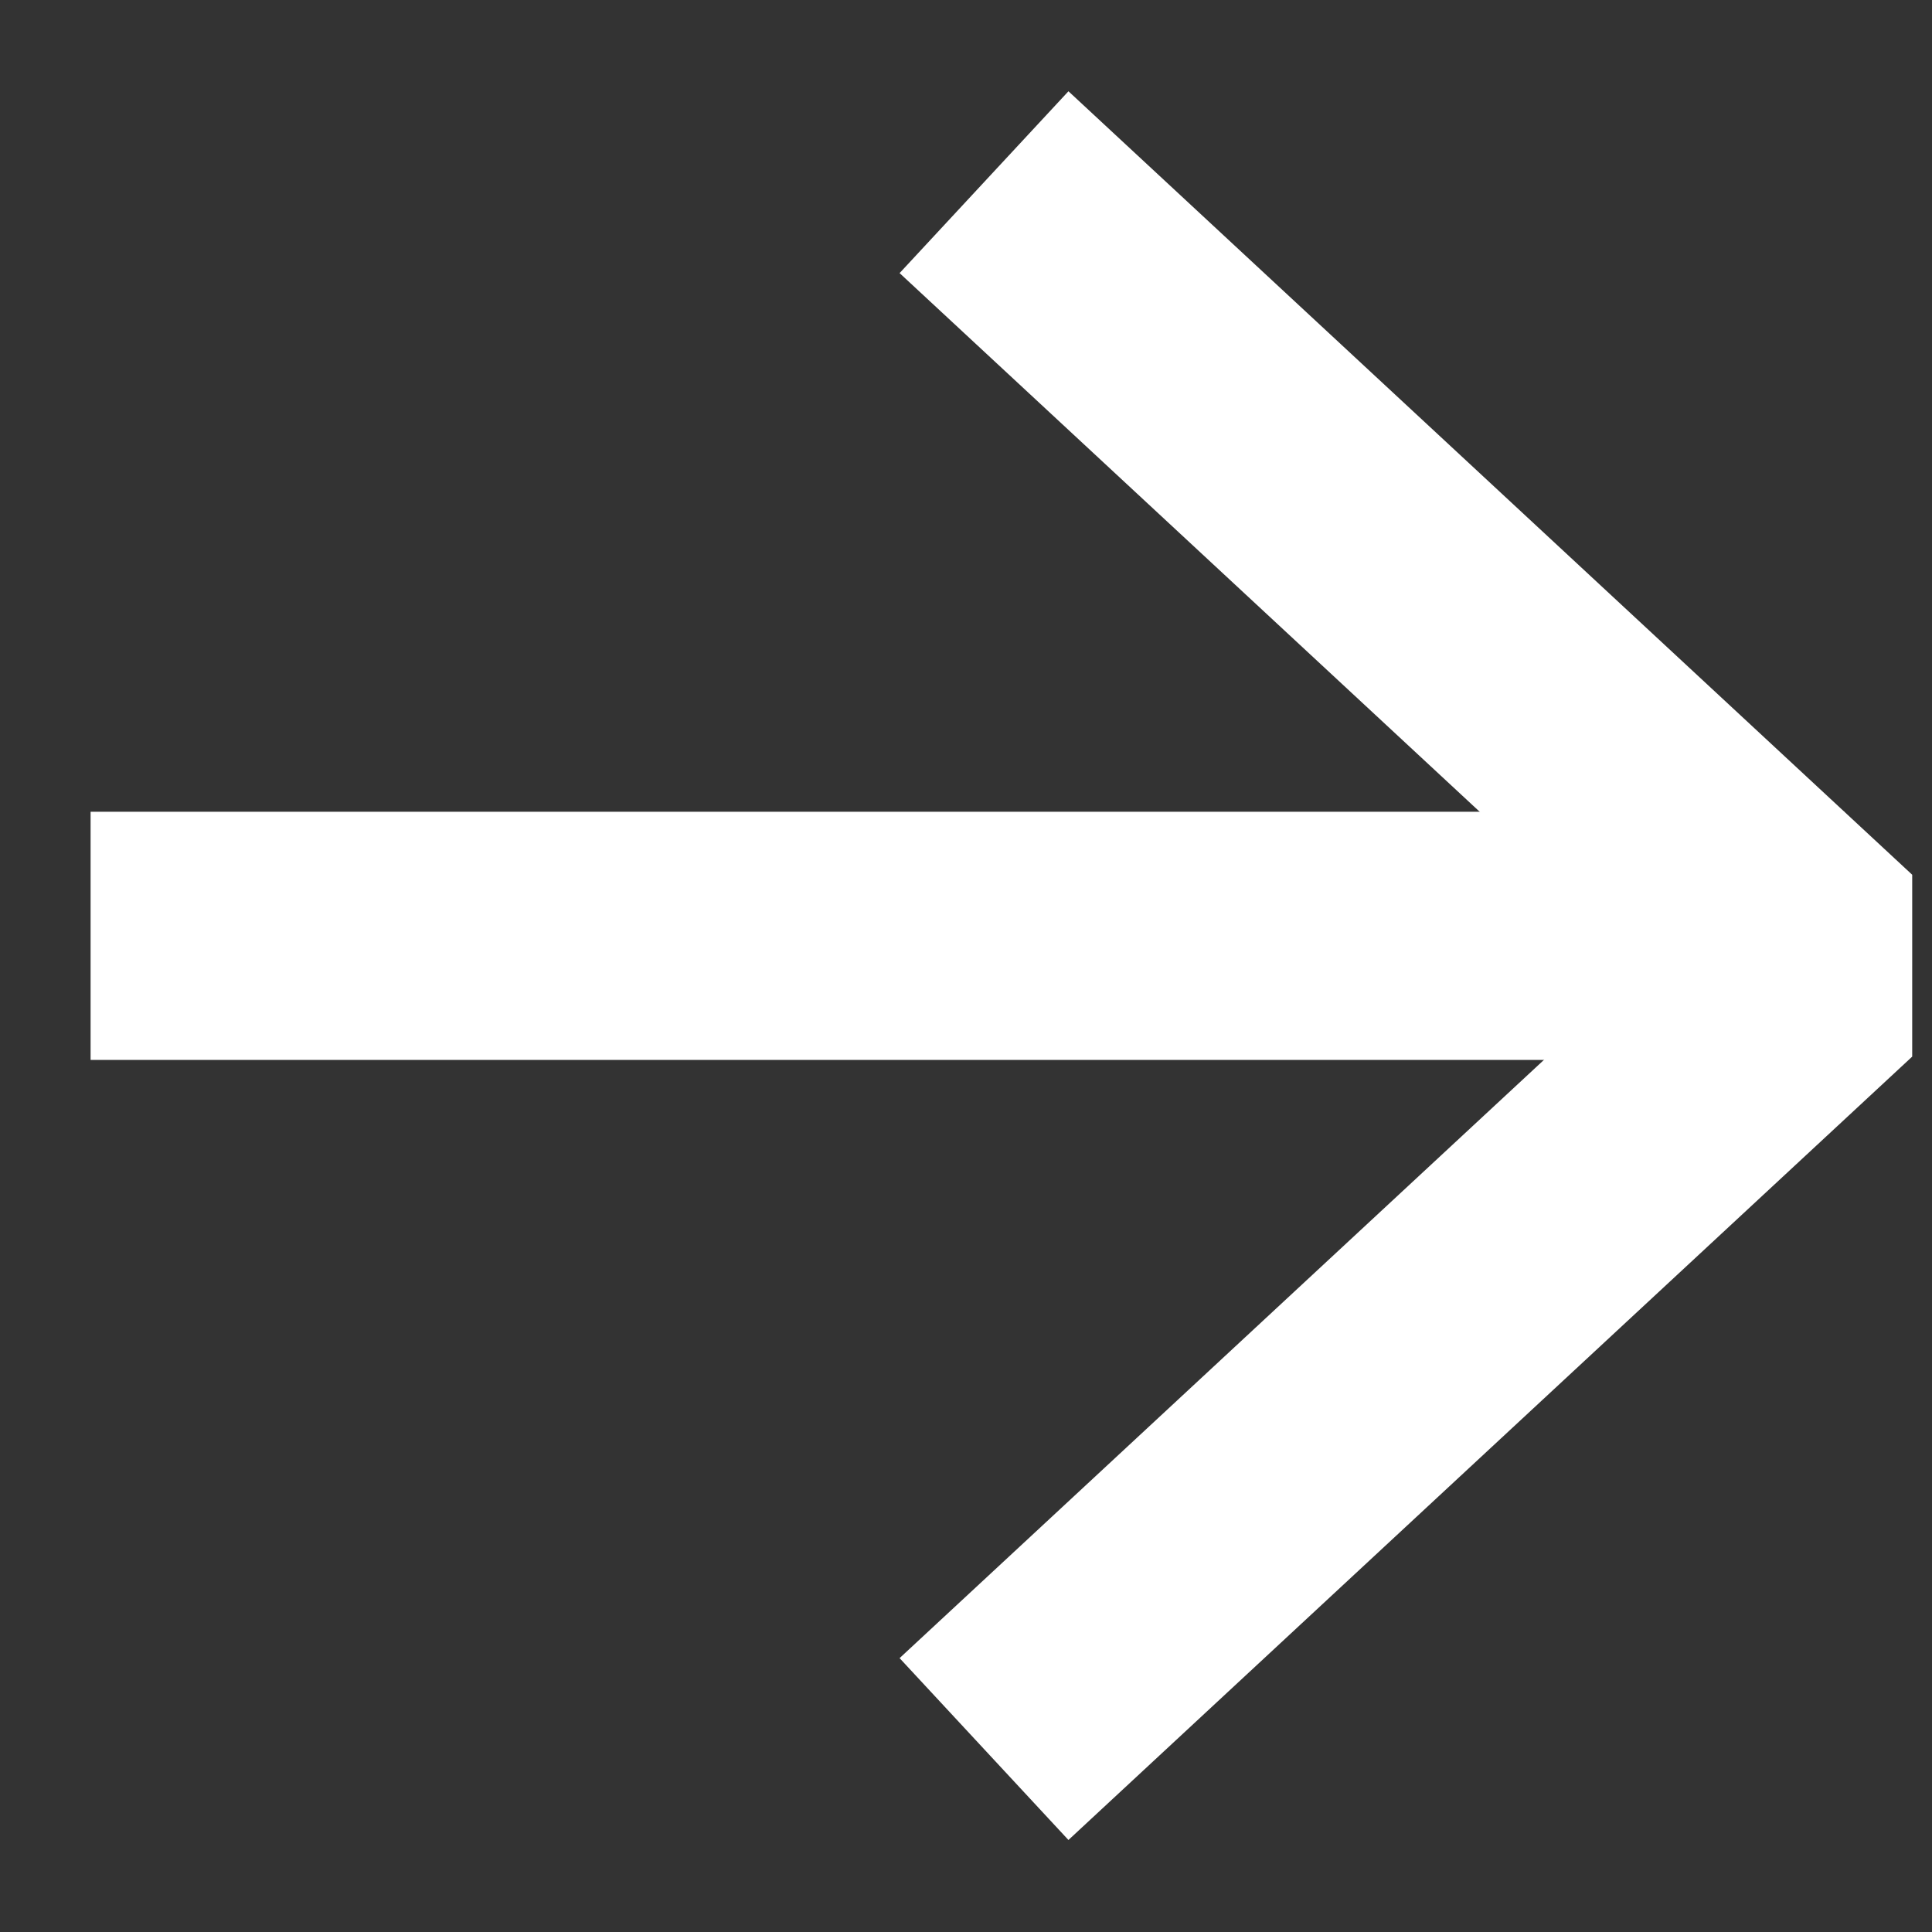
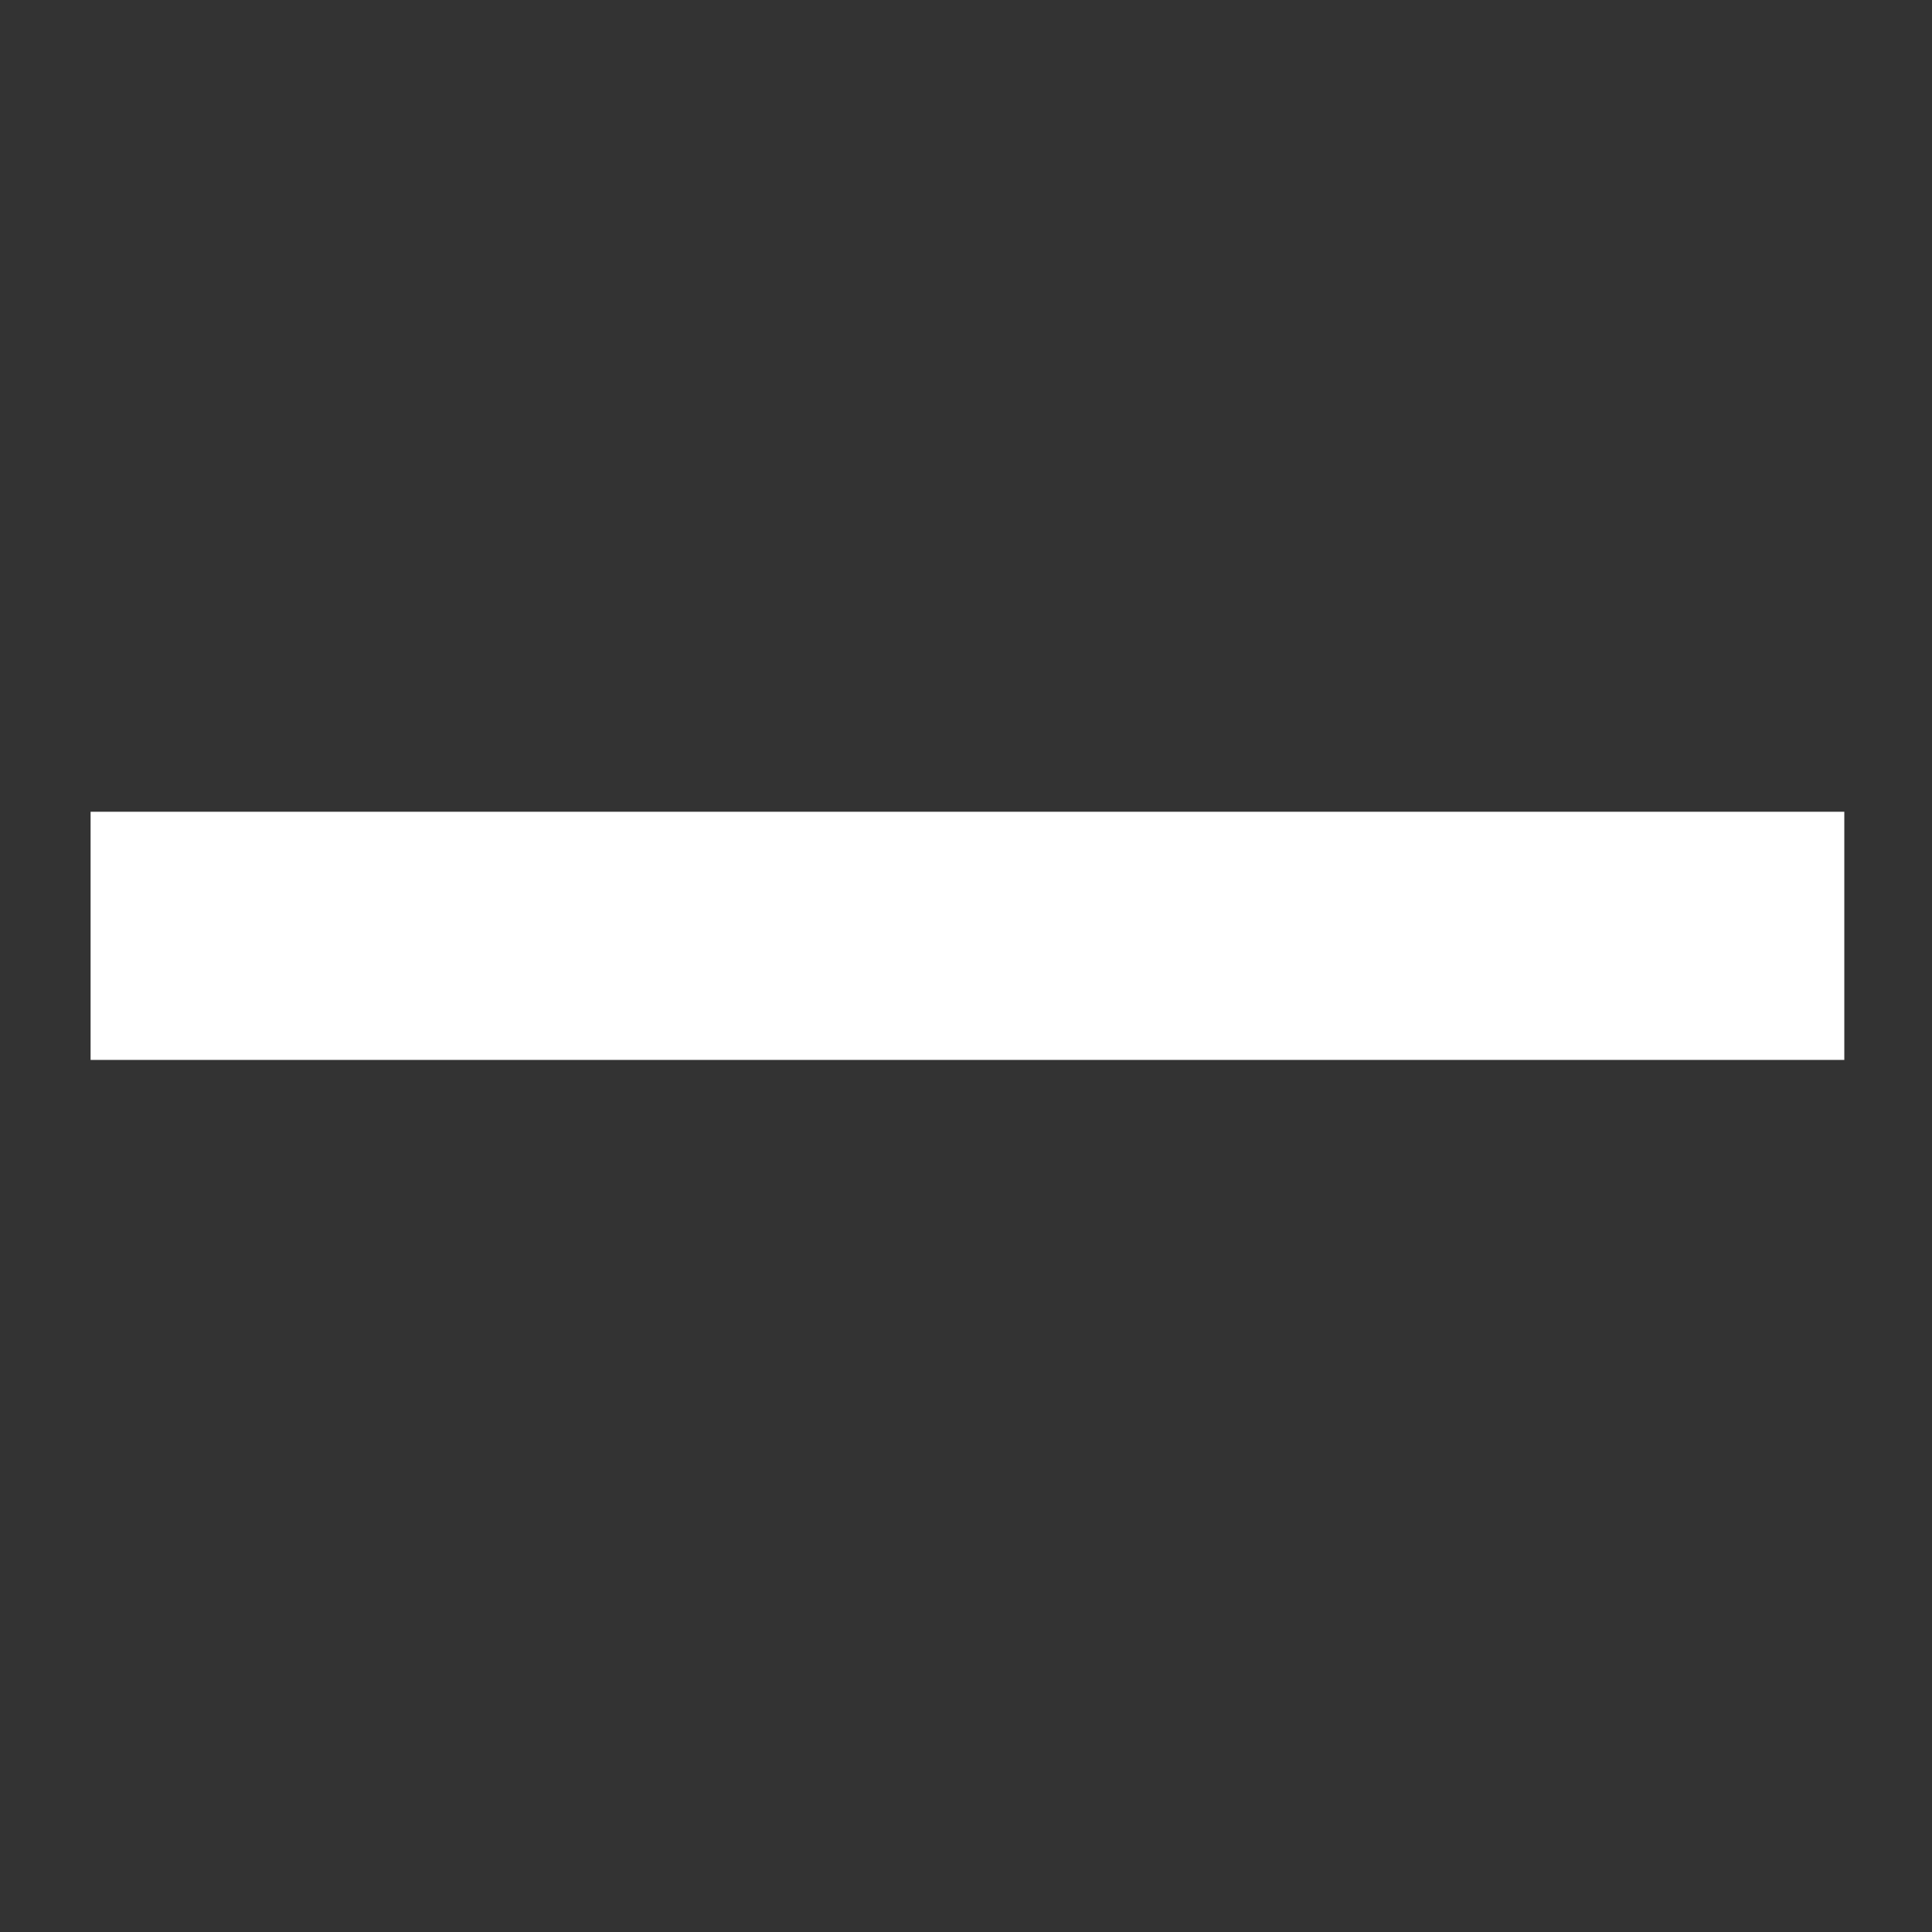
<svg xmlns="http://www.w3.org/2000/svg" width="18" height="18" viewBox="0 0 18 18" fill="none">
  <rect x="0" y="0" width="18" height="18" fill="#333333" stroke="none" />
  <g id="tail-right">
-     <path id="Path" d="M10.015 2.484L17.029 8.997L10.015 15.509" stroke="#fff" stroke-width="2.312" stroke-linecap="square" stroke-linejoin="bevel" />
    <g id="Path_2">
      <path fill-rule="evenodd" clip-rule="evenodd" d="M2 8.719H16.027H2Z" fill="white" />
      <path d="M2 8.719H16.027" stroke="#fff" stroke-width="2.312" stroke-linecap="square" stroke-linejoin="bevel" />
    </g>
  </g>
</svg>